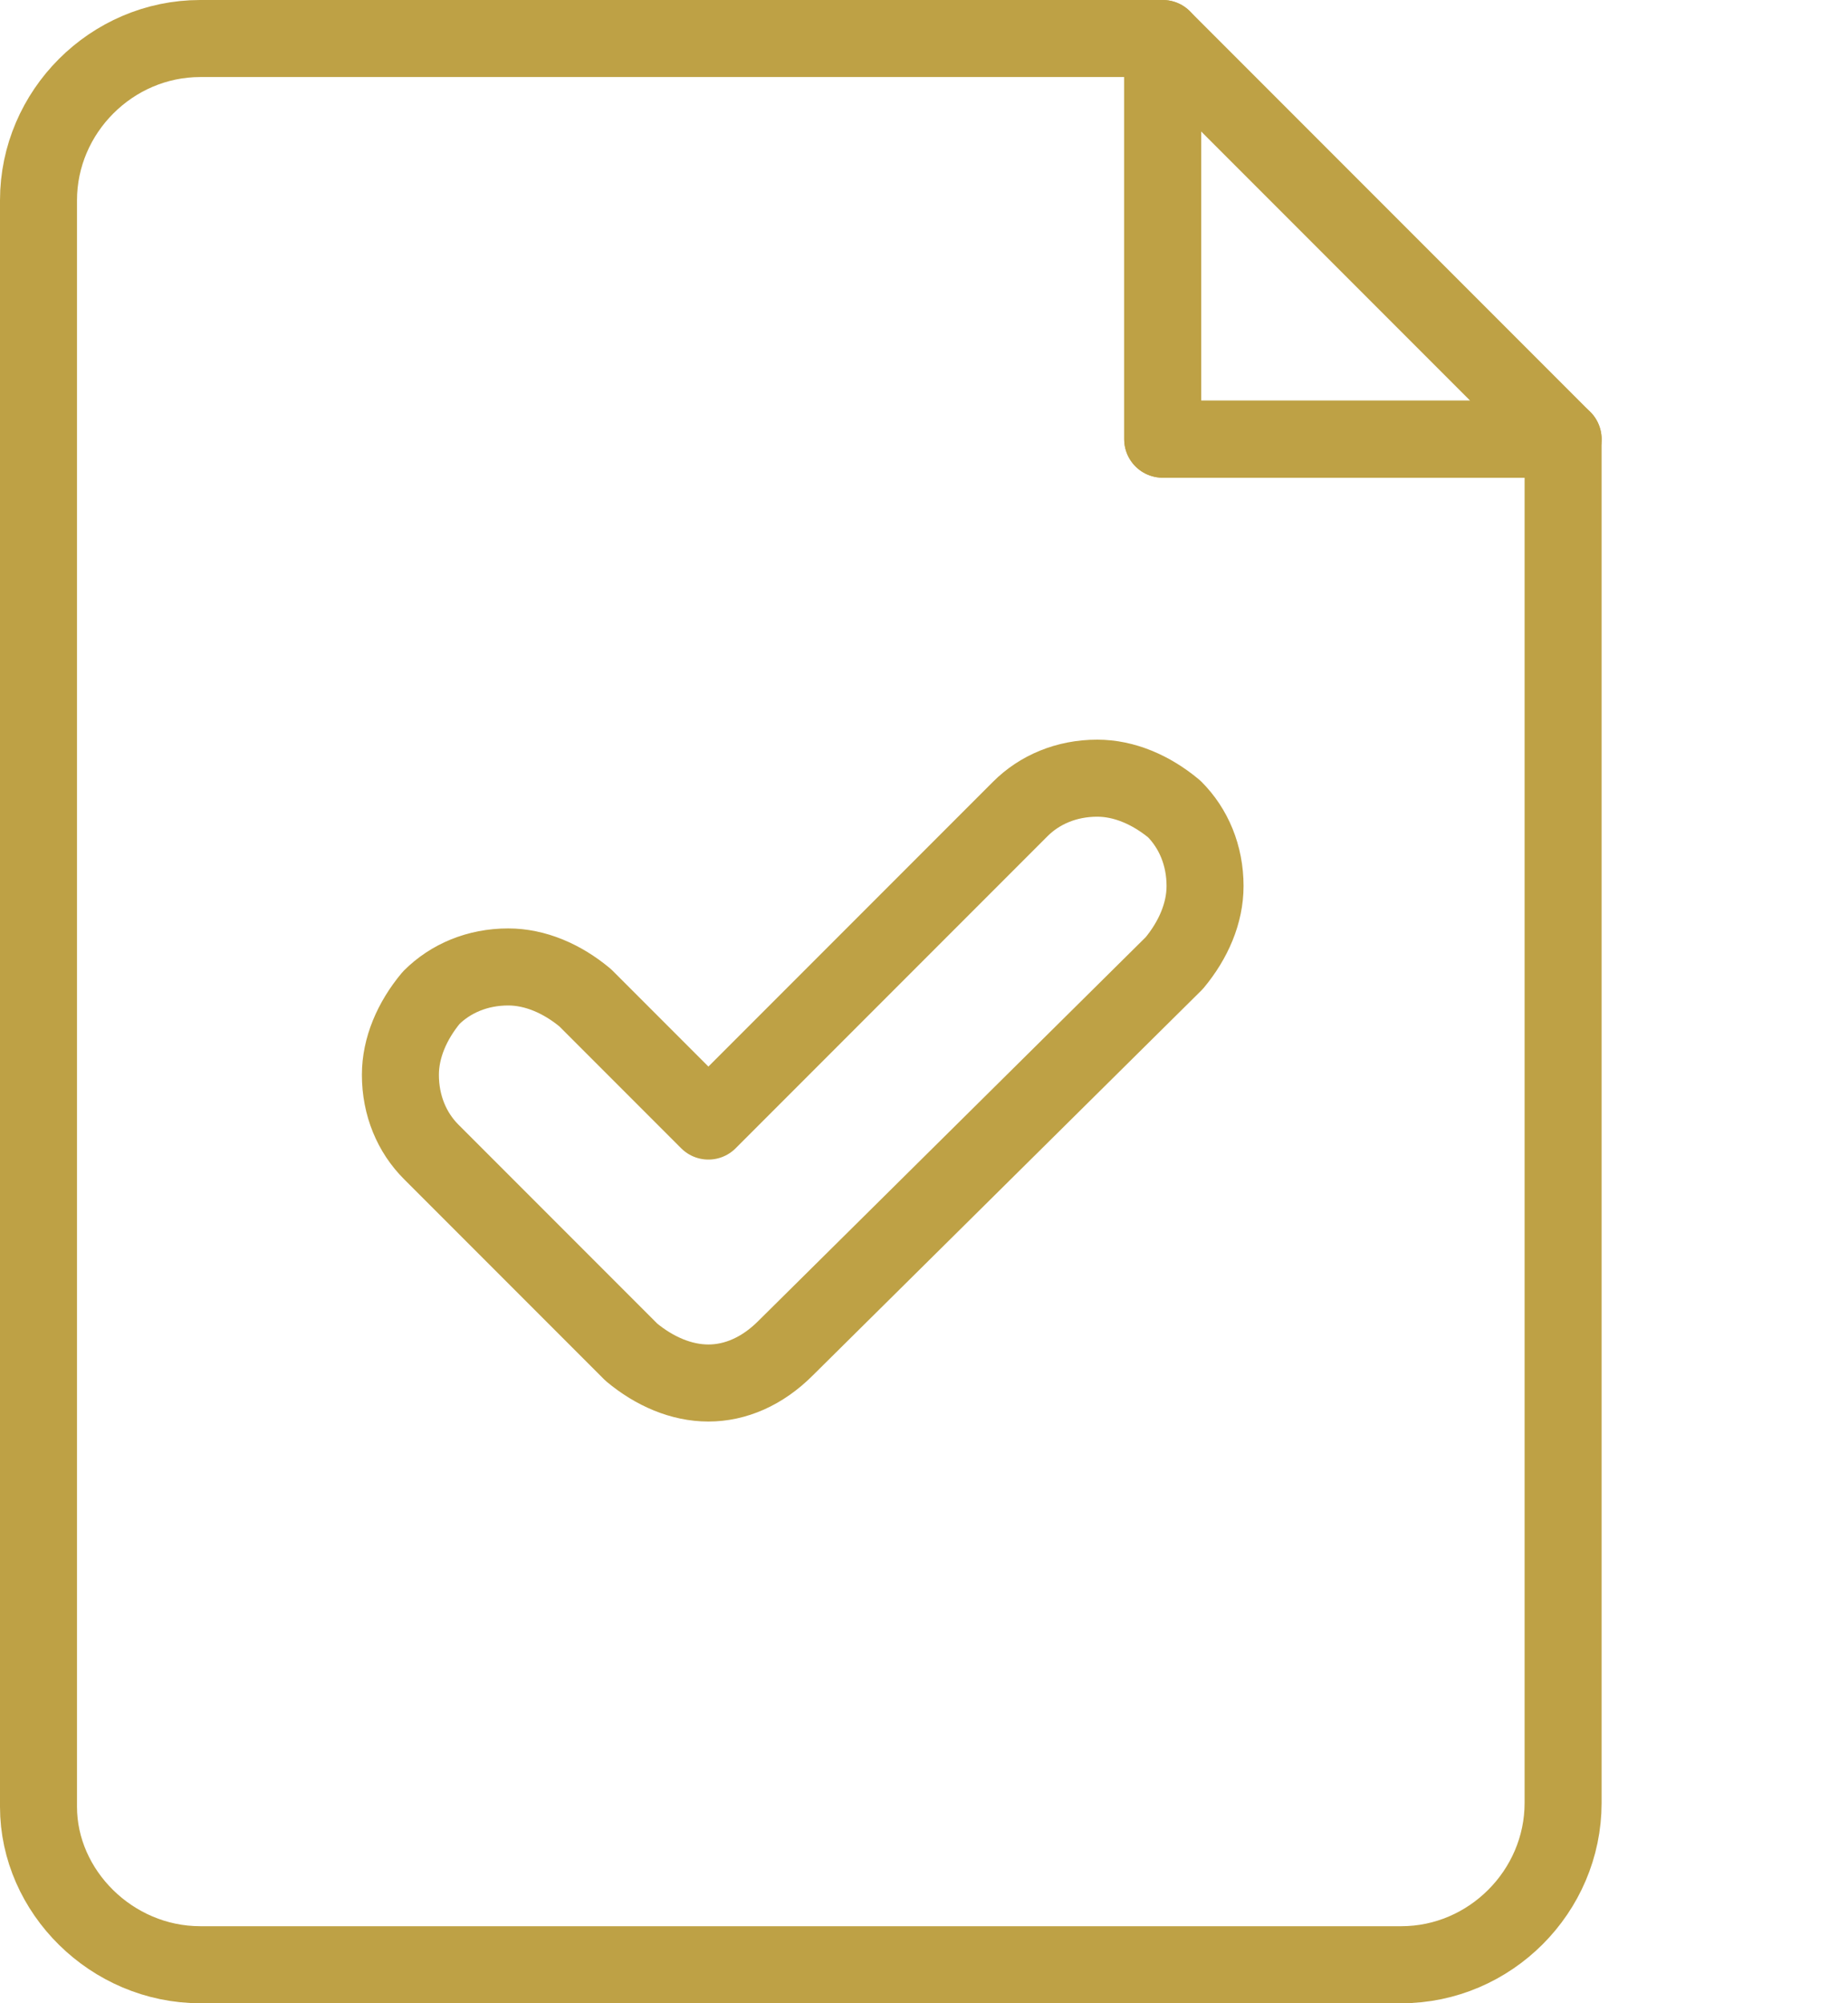
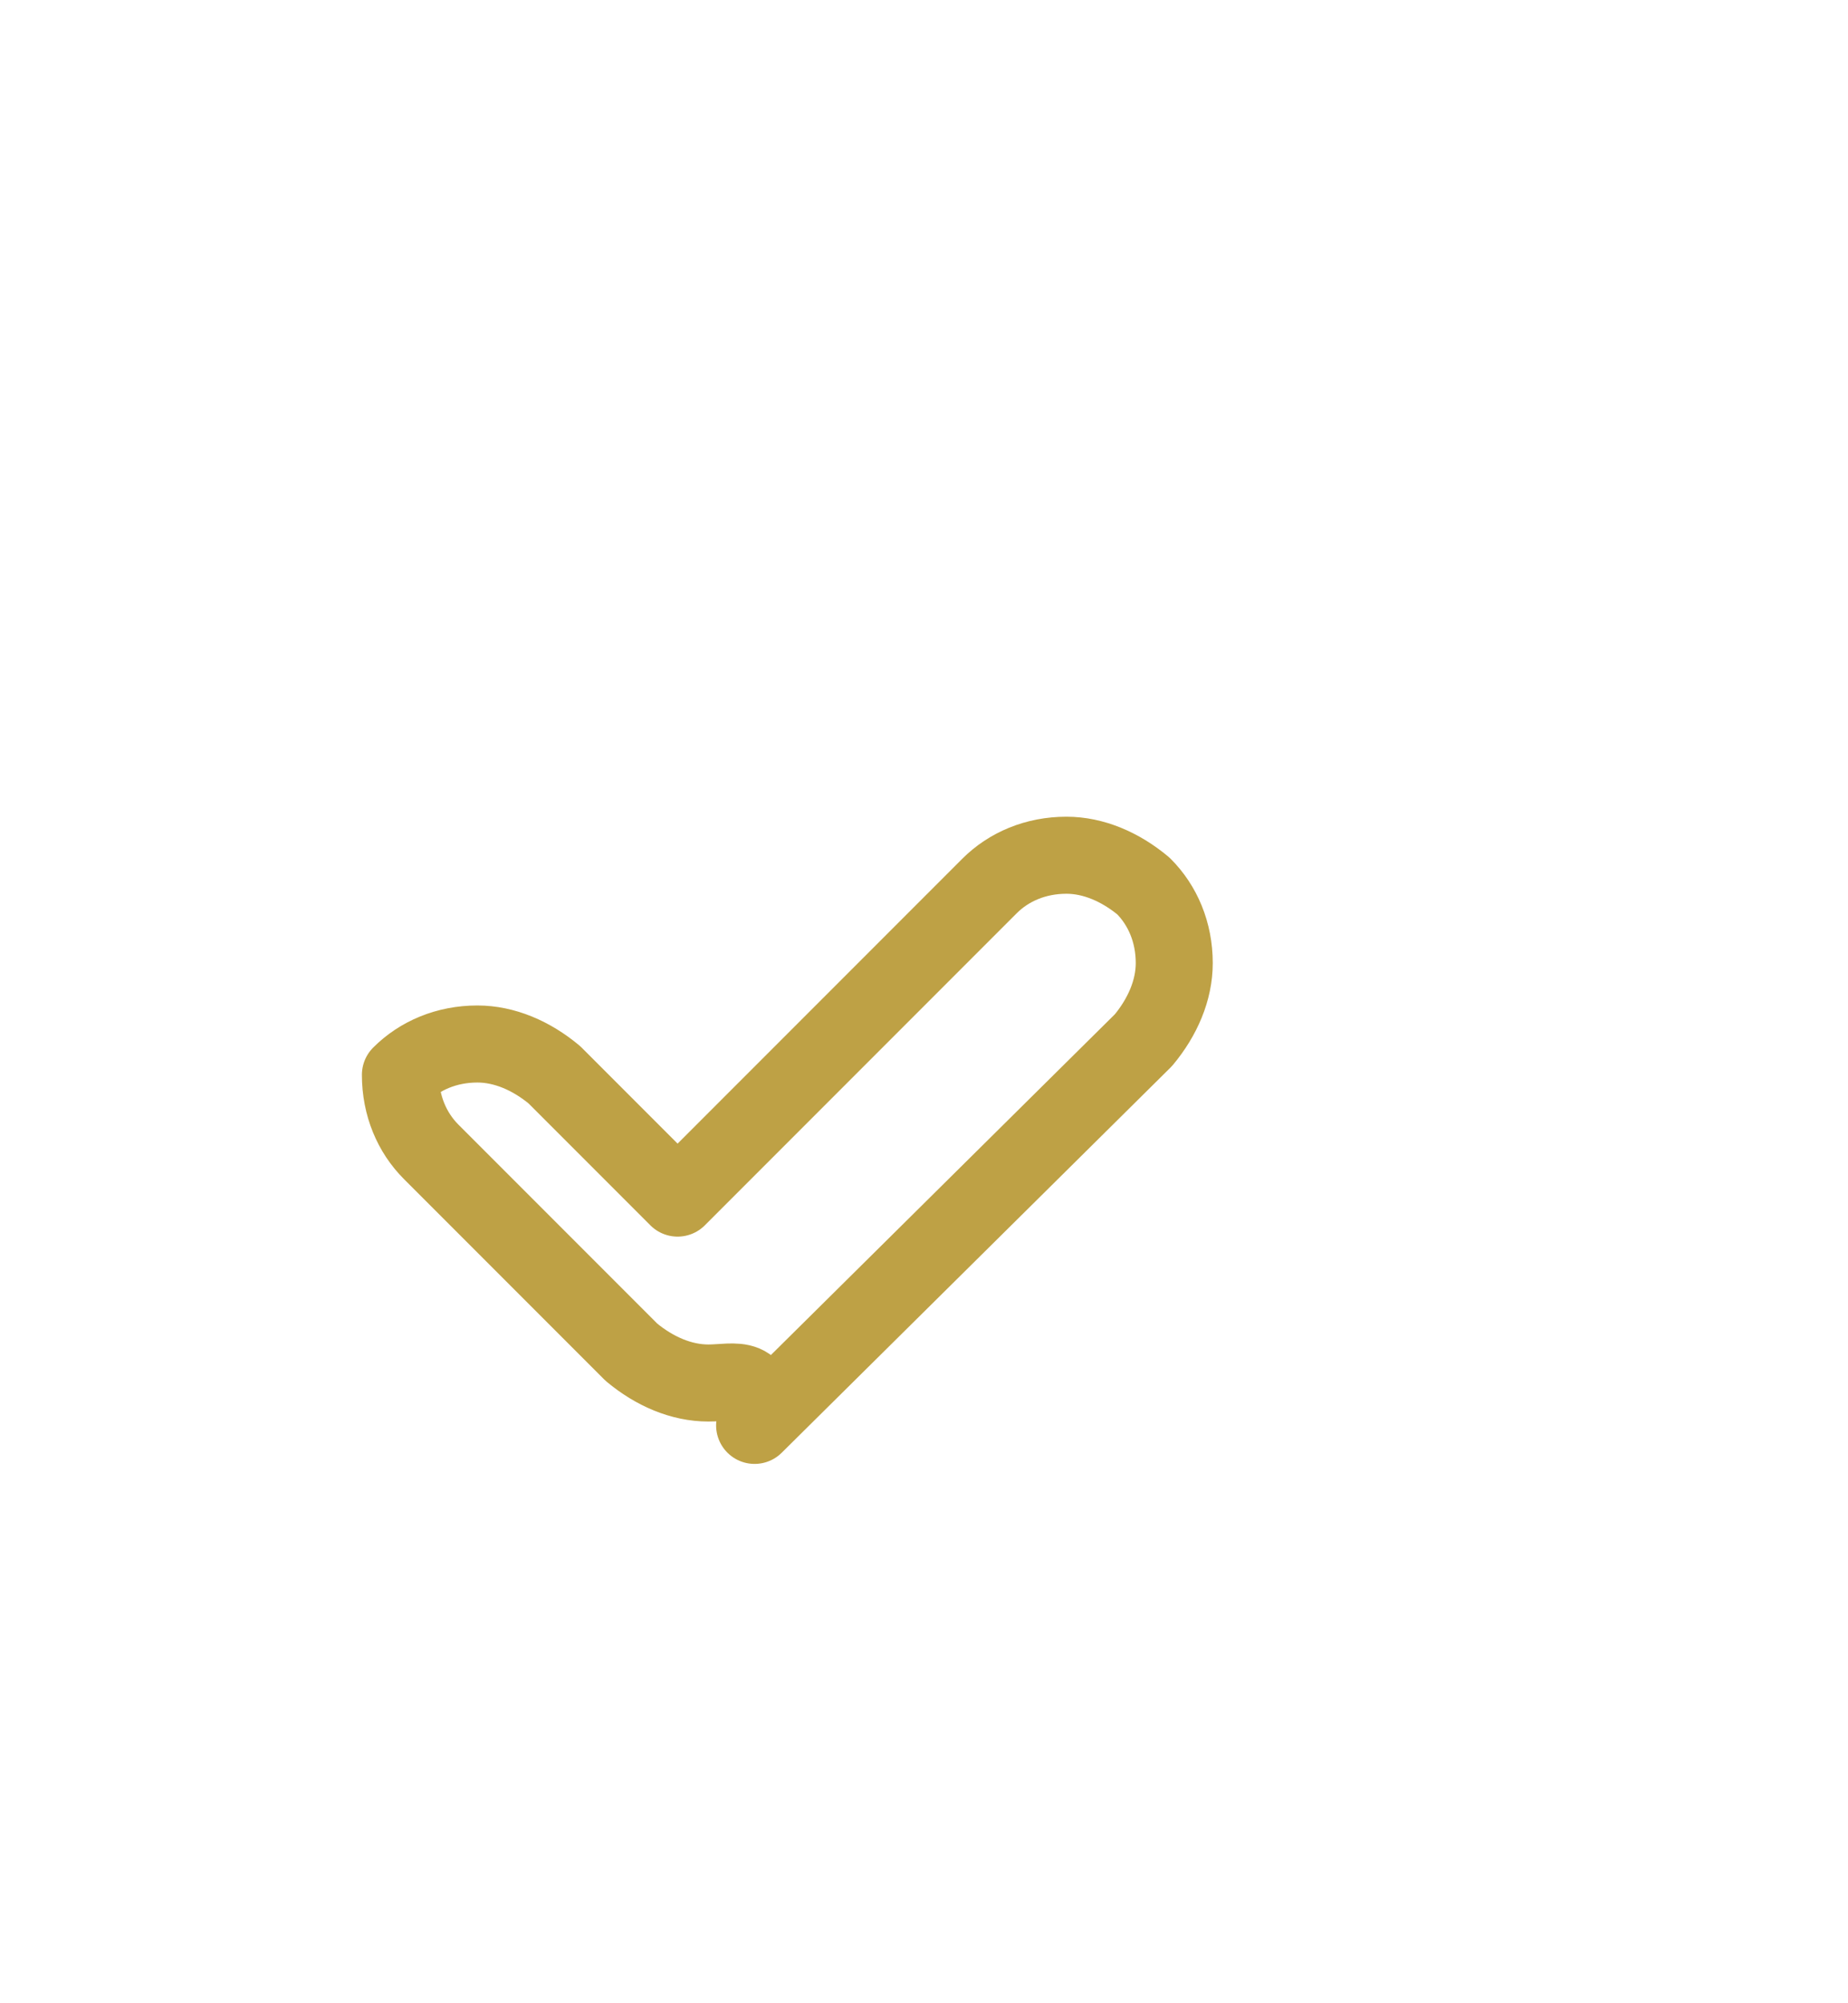
<svg xmlns="http://www.w3.org/2000/svg" version="1.1" id="Layer_1" x="0px" y="0px" viewBox="0 0 48 52" style="enable-background:new 0 0 48 52;" xml:space="preserve">
  <style type="text/css">
	.st0{fill:none;stroke:#BEA145;stroke-width:2;stroke-linecap:round;stroke-linejoin:round;stroke-miterlimit:10;}
</style>
  <g>
-     <path class="st0" d="M30.2,1h-25C2.9,1,1,2.9,1,5.2v41.7C1,49.1,2.9,51,5.2,51h31.2c2.3,0,4.2-1.9,4.2-4.2V11.4H30.2V1z" />
-     <polygon class="st0" points="30.2,1 30.2,11.4 40.6,11.4  " />
-   </g>
-   <path class="st0" d="M18.4,35.9c-0.7,0-1.4-0.3-2-0.8l-5.2-5.2c-0.5-0.5-0.8-1.2-0.8-2c0-0.7,0.3-1.4,0.8-2c0.5-0.5,1.2-0.8,2-0.8  c0.7,0,1.4,0.3,2,0.8l3.2,3.2l8.1-8.1c0.5-0.5,1.2-0.8,2-0.8c0.7,0,1.4,0.3,2,0.8c0.5,0.5,0.8,1.2,0.8,2c0,0.7-0.3,1.4-0.8,2  l-10.1,10C19.8,35.6,19.1,35.9,18.4,35.9z" />
+     </g>
+   <path class="st0" d="M18.4,35.9c-0.7,0-1.4-0.3-2-0.8l-5.2-5.2c-0.5-0.5-0.8-1.2-0.8-2c0.5-0.5,1.2-0.8,2-0.8  c0.7,0,1.4,0.3,2,0.8l3.2,3.2l8.1-8.1c0.5-0.5,1.2-0.8,2-0.8c0.7,0,1.4,0.3,2,0.8c0.5,0.5,0.8,1.2,0.8,2c0,0.7-0.3,1.4-0.8,2  l-10.1,10C19.8,35.6,19.1,35.9,18.4,35.9z" />
</svg>